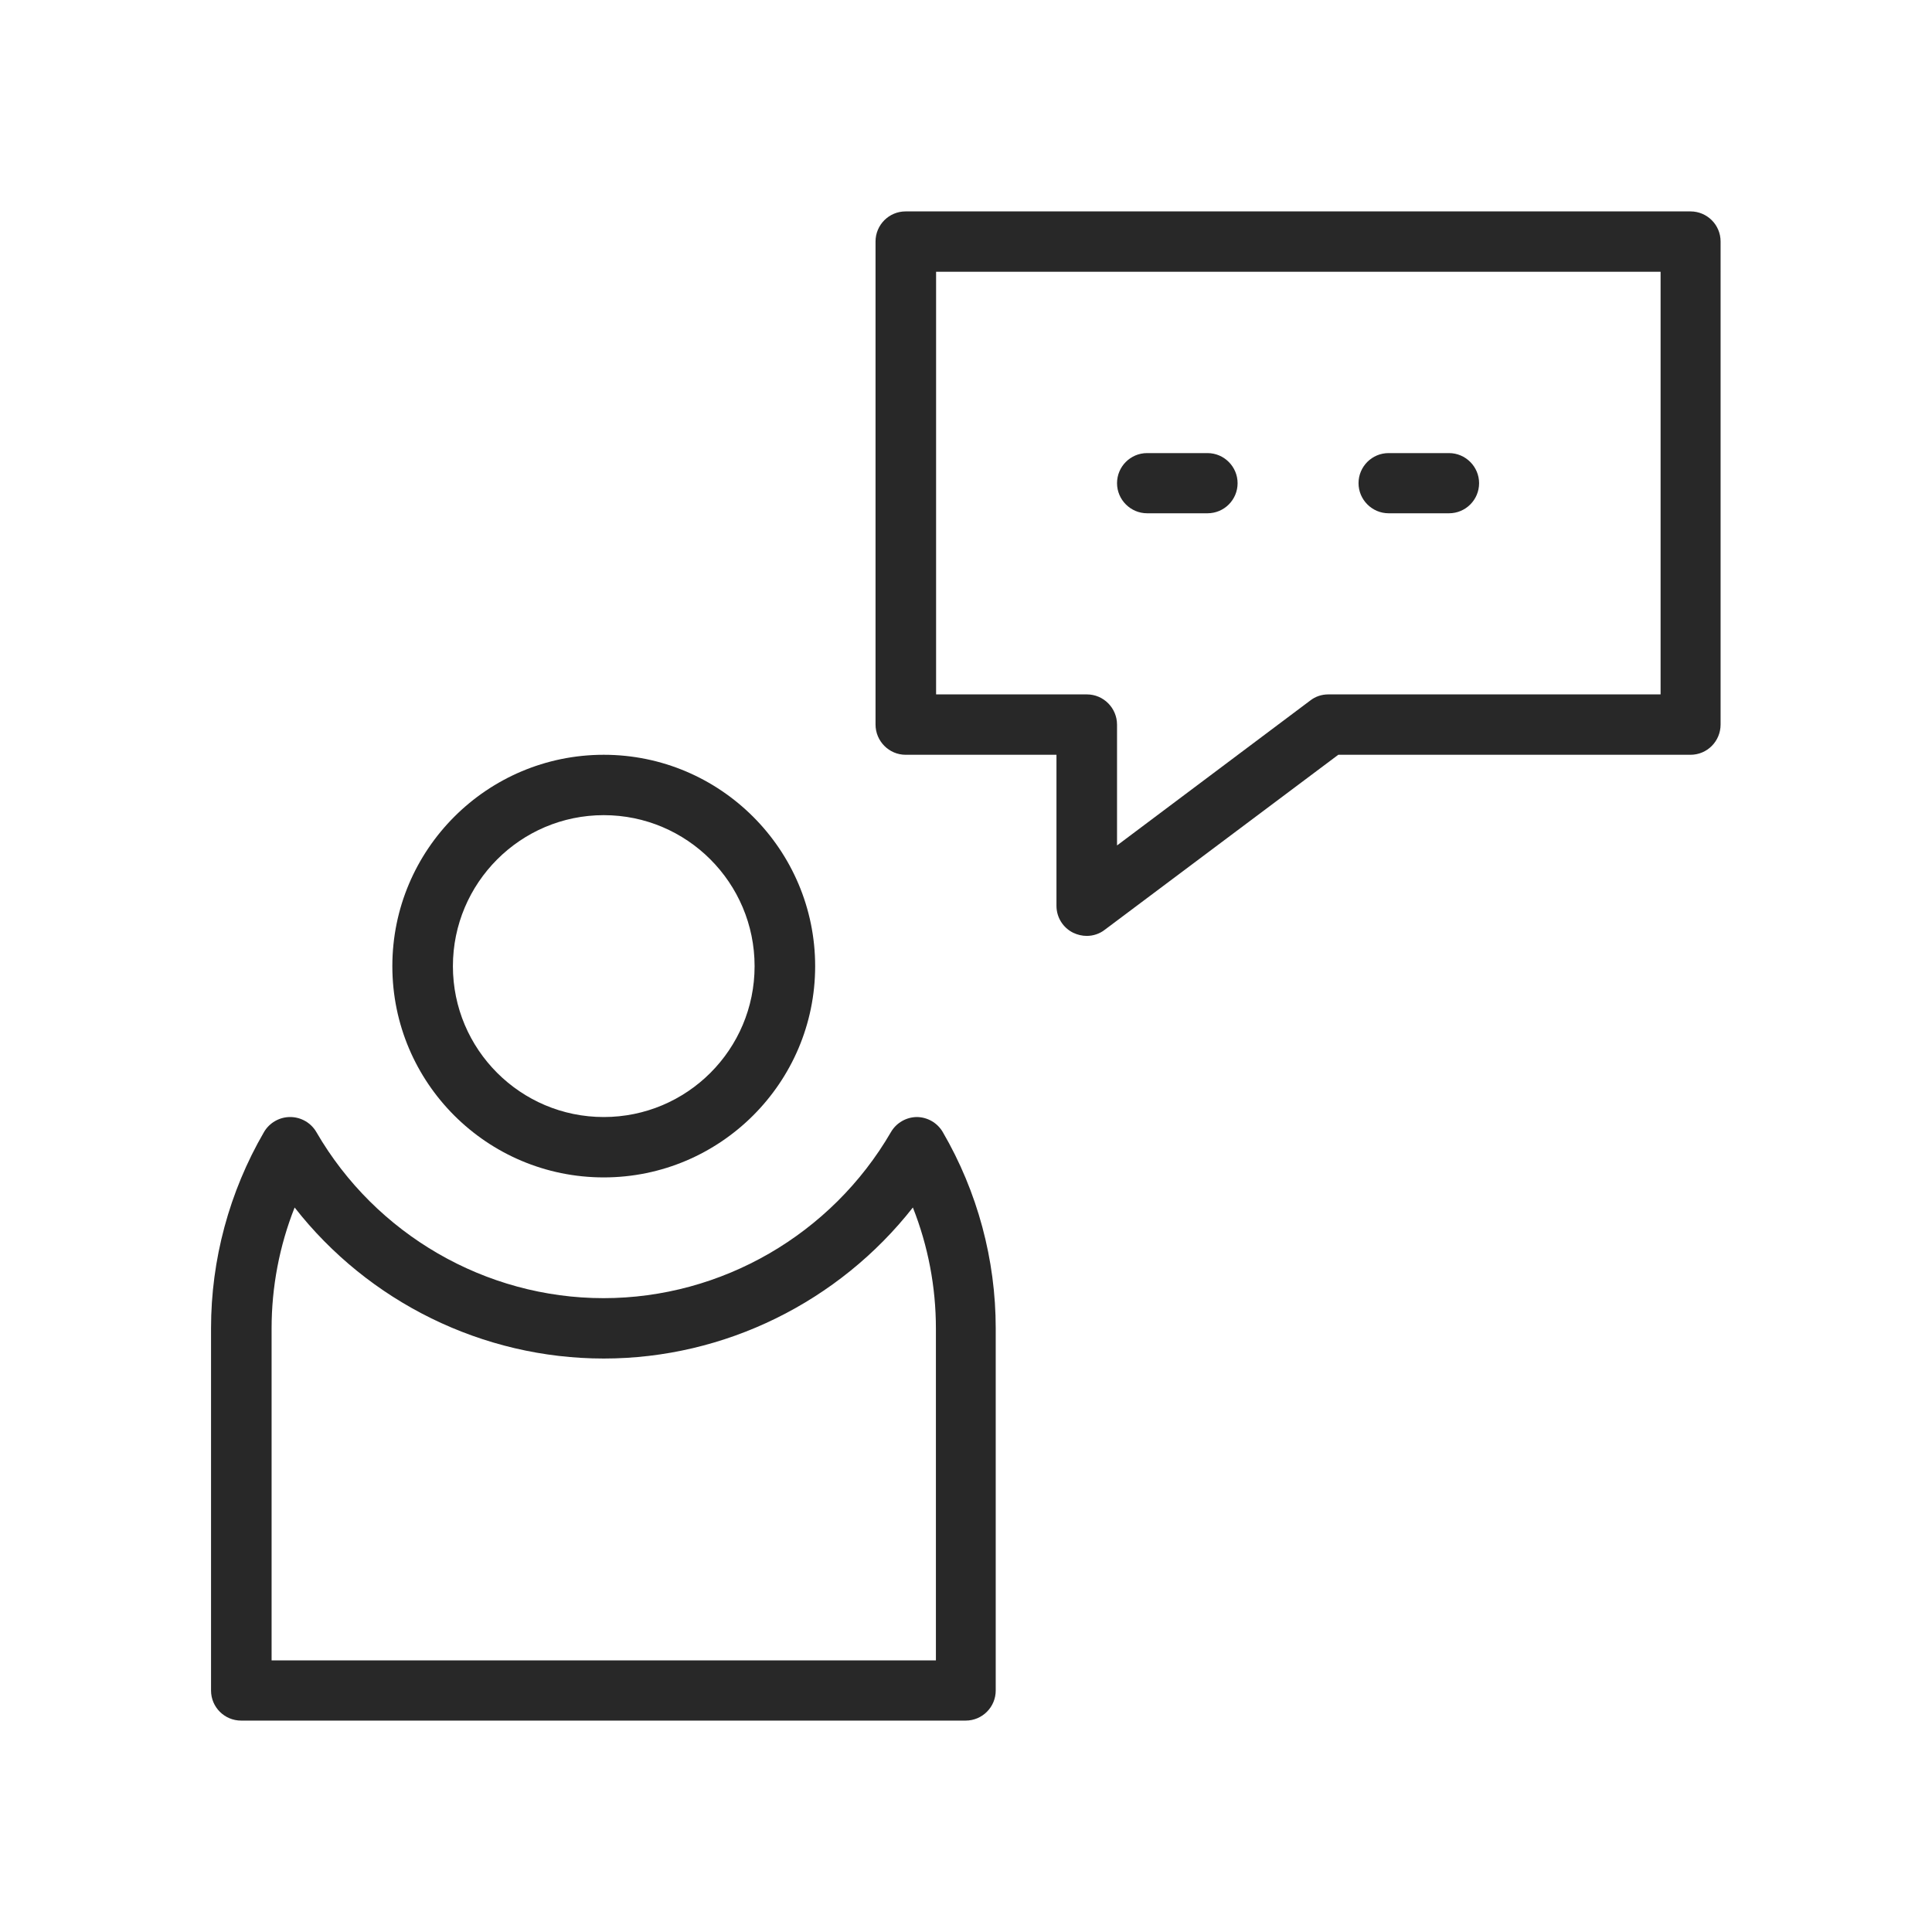
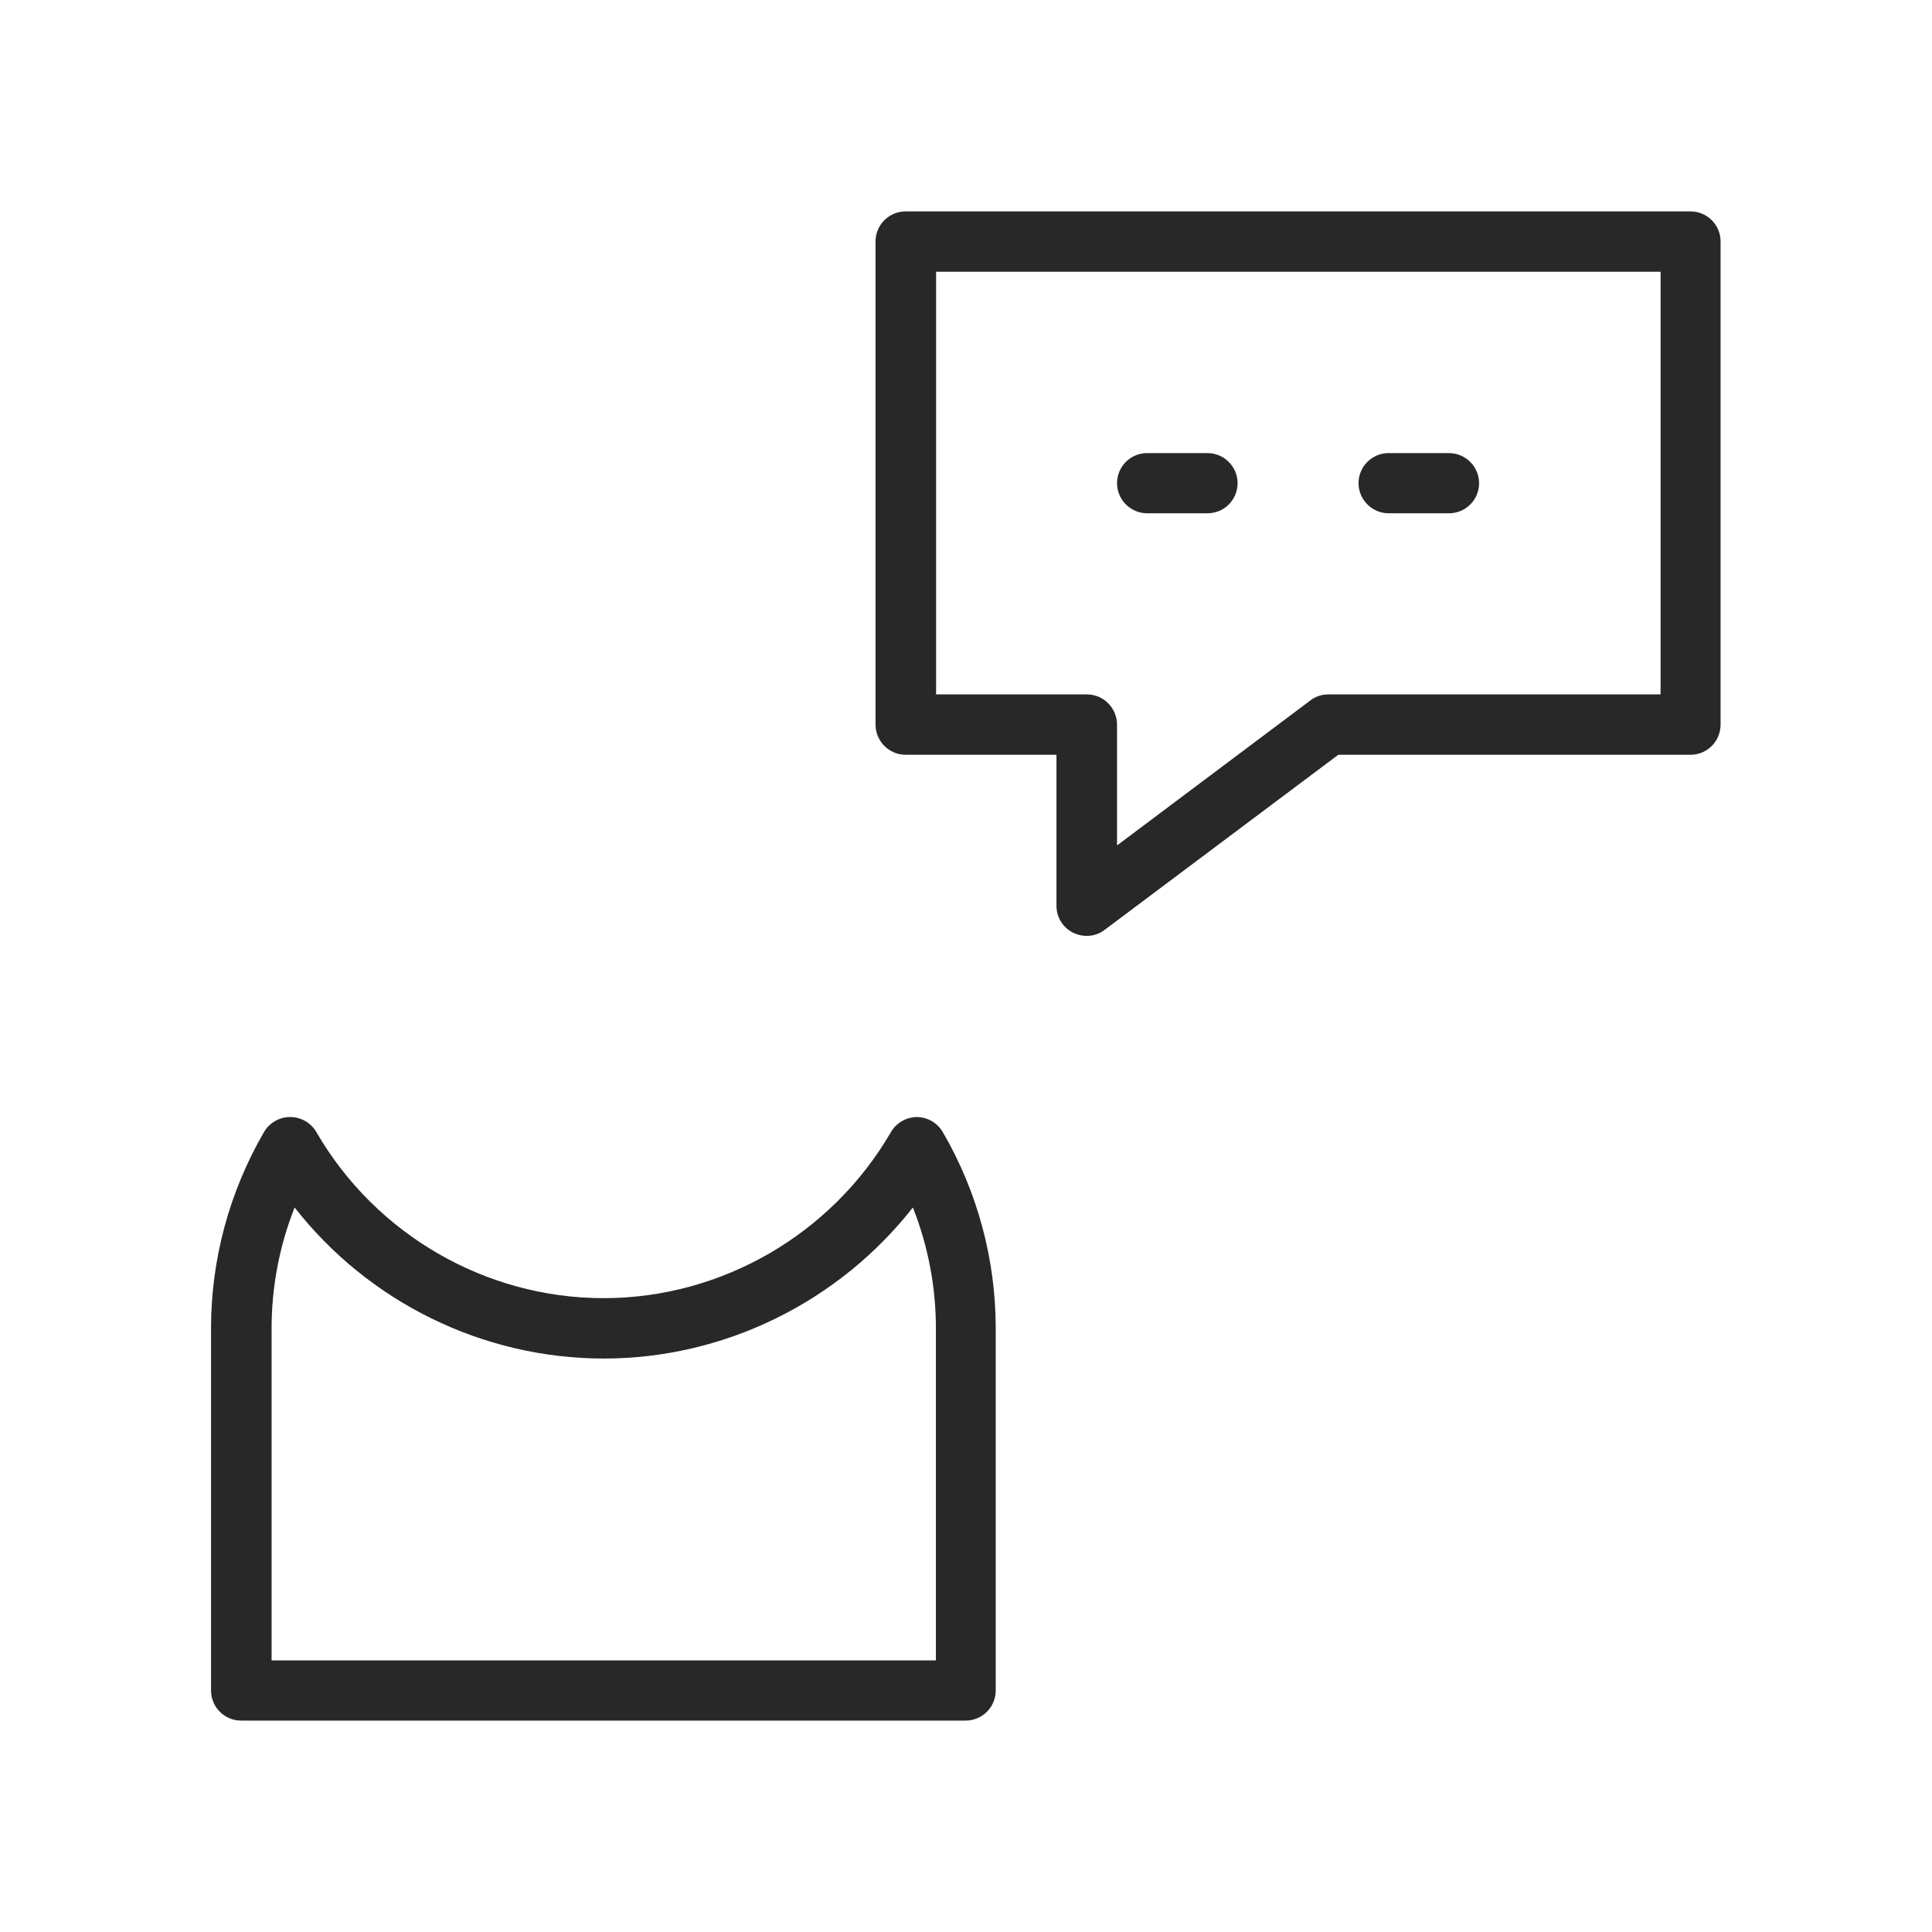
<svg xmlns="http://www.w3.org/2000/svg" id="Layer_1" viewBox="0 0 104 104">
  <defs>
    <style>.cls-1{fill:#282828;stroke-width:0px;}</style>
  </defs>
  <g id="Ebene_1">
-     <path class="cls-1" d="m32.5,63.38c6.27,0,11.38-5.1,11.38-11.37s-5.1-11.38-11.38-11.38-11.38,5.1-11.38,11.38,5.1,11.37,11.38,11.37Zm0-19.5c4.48,0,8.12,3.64,8.12,8.13s-3.64,8.12-8.12,8.12-8.12-3.64-8.12-8.12,3.64-8.13,8.12-8.13Z" />
    <path class="cls-1" d="m49.37,60.13c-.58,0-1.12.31-1.41.81-3.2,5.51-9.12,8.94-15.47,8.94s-12.27-3.43-15.46-8.94c-.29-.5-.83-.81-1.41-.81s-1.12.31-1.41.81c-1.87,3.22-2.85,6.87-2.85,10.56v19.5c0,.9.73,1.62,1.62,1.62h39c.9,0,1.62-.73,1.62-1.62v-19.5c0-3.69-.98-7.35-2.85-10.56-.29-.5-.83-.81-1.41-.81Zm1,29.25H14.62v-17.87c0-2.23.42-4.44,1.24-6.51,3.97,5.08,10.12,8.13,16.64,8.13s12.66-3.06,16.64-8.13c.82,2.07,1.24,4.28,1.24,6.51v17.87Z" />
    <path class="cls-1" d="m91,11.38h-42.25c-.9,0-1.62.73-1.62,1.62v26c0,.9.73,1.63,1.62,1.63h8.12v8.13c0,.62.35,1.18.9,1.45.23.11.48.17.73.17.34,0,.69-.11.97-.33l12.57-9.42h18.96c.9,0,1.62-.73,1.62-1.63V13c0-.9-.73-1.62-1.62-1.62Zm-1.62,26h-17.88c-.35,0-.69.11-.97.33l-10.4,7.8v-6.5c0-.9-.73-1.63-1.62-1.63h-8.12V14.63h39v22.75Z" />
    <path class="cls-1" d="m61.75,27.63h3.25c.9,0,1.62-.73,1.62-1.62s-.73-1.62-1.62-1.62h-3.25c-.9,0-1.62.73-1.62,1.62s.73,1.62,1.62,1.62Z" />
    <path class="cls-1" d="m74.75,27.63h3.25c.9,0,1.62-.73,1.62-1.62s-.73-1.62-1.62-1.62h-3.25c-.9,0-1.62.73-1.62,1.62s.73,1.62,1.62,1.62Z" />
  </g>
</svg>